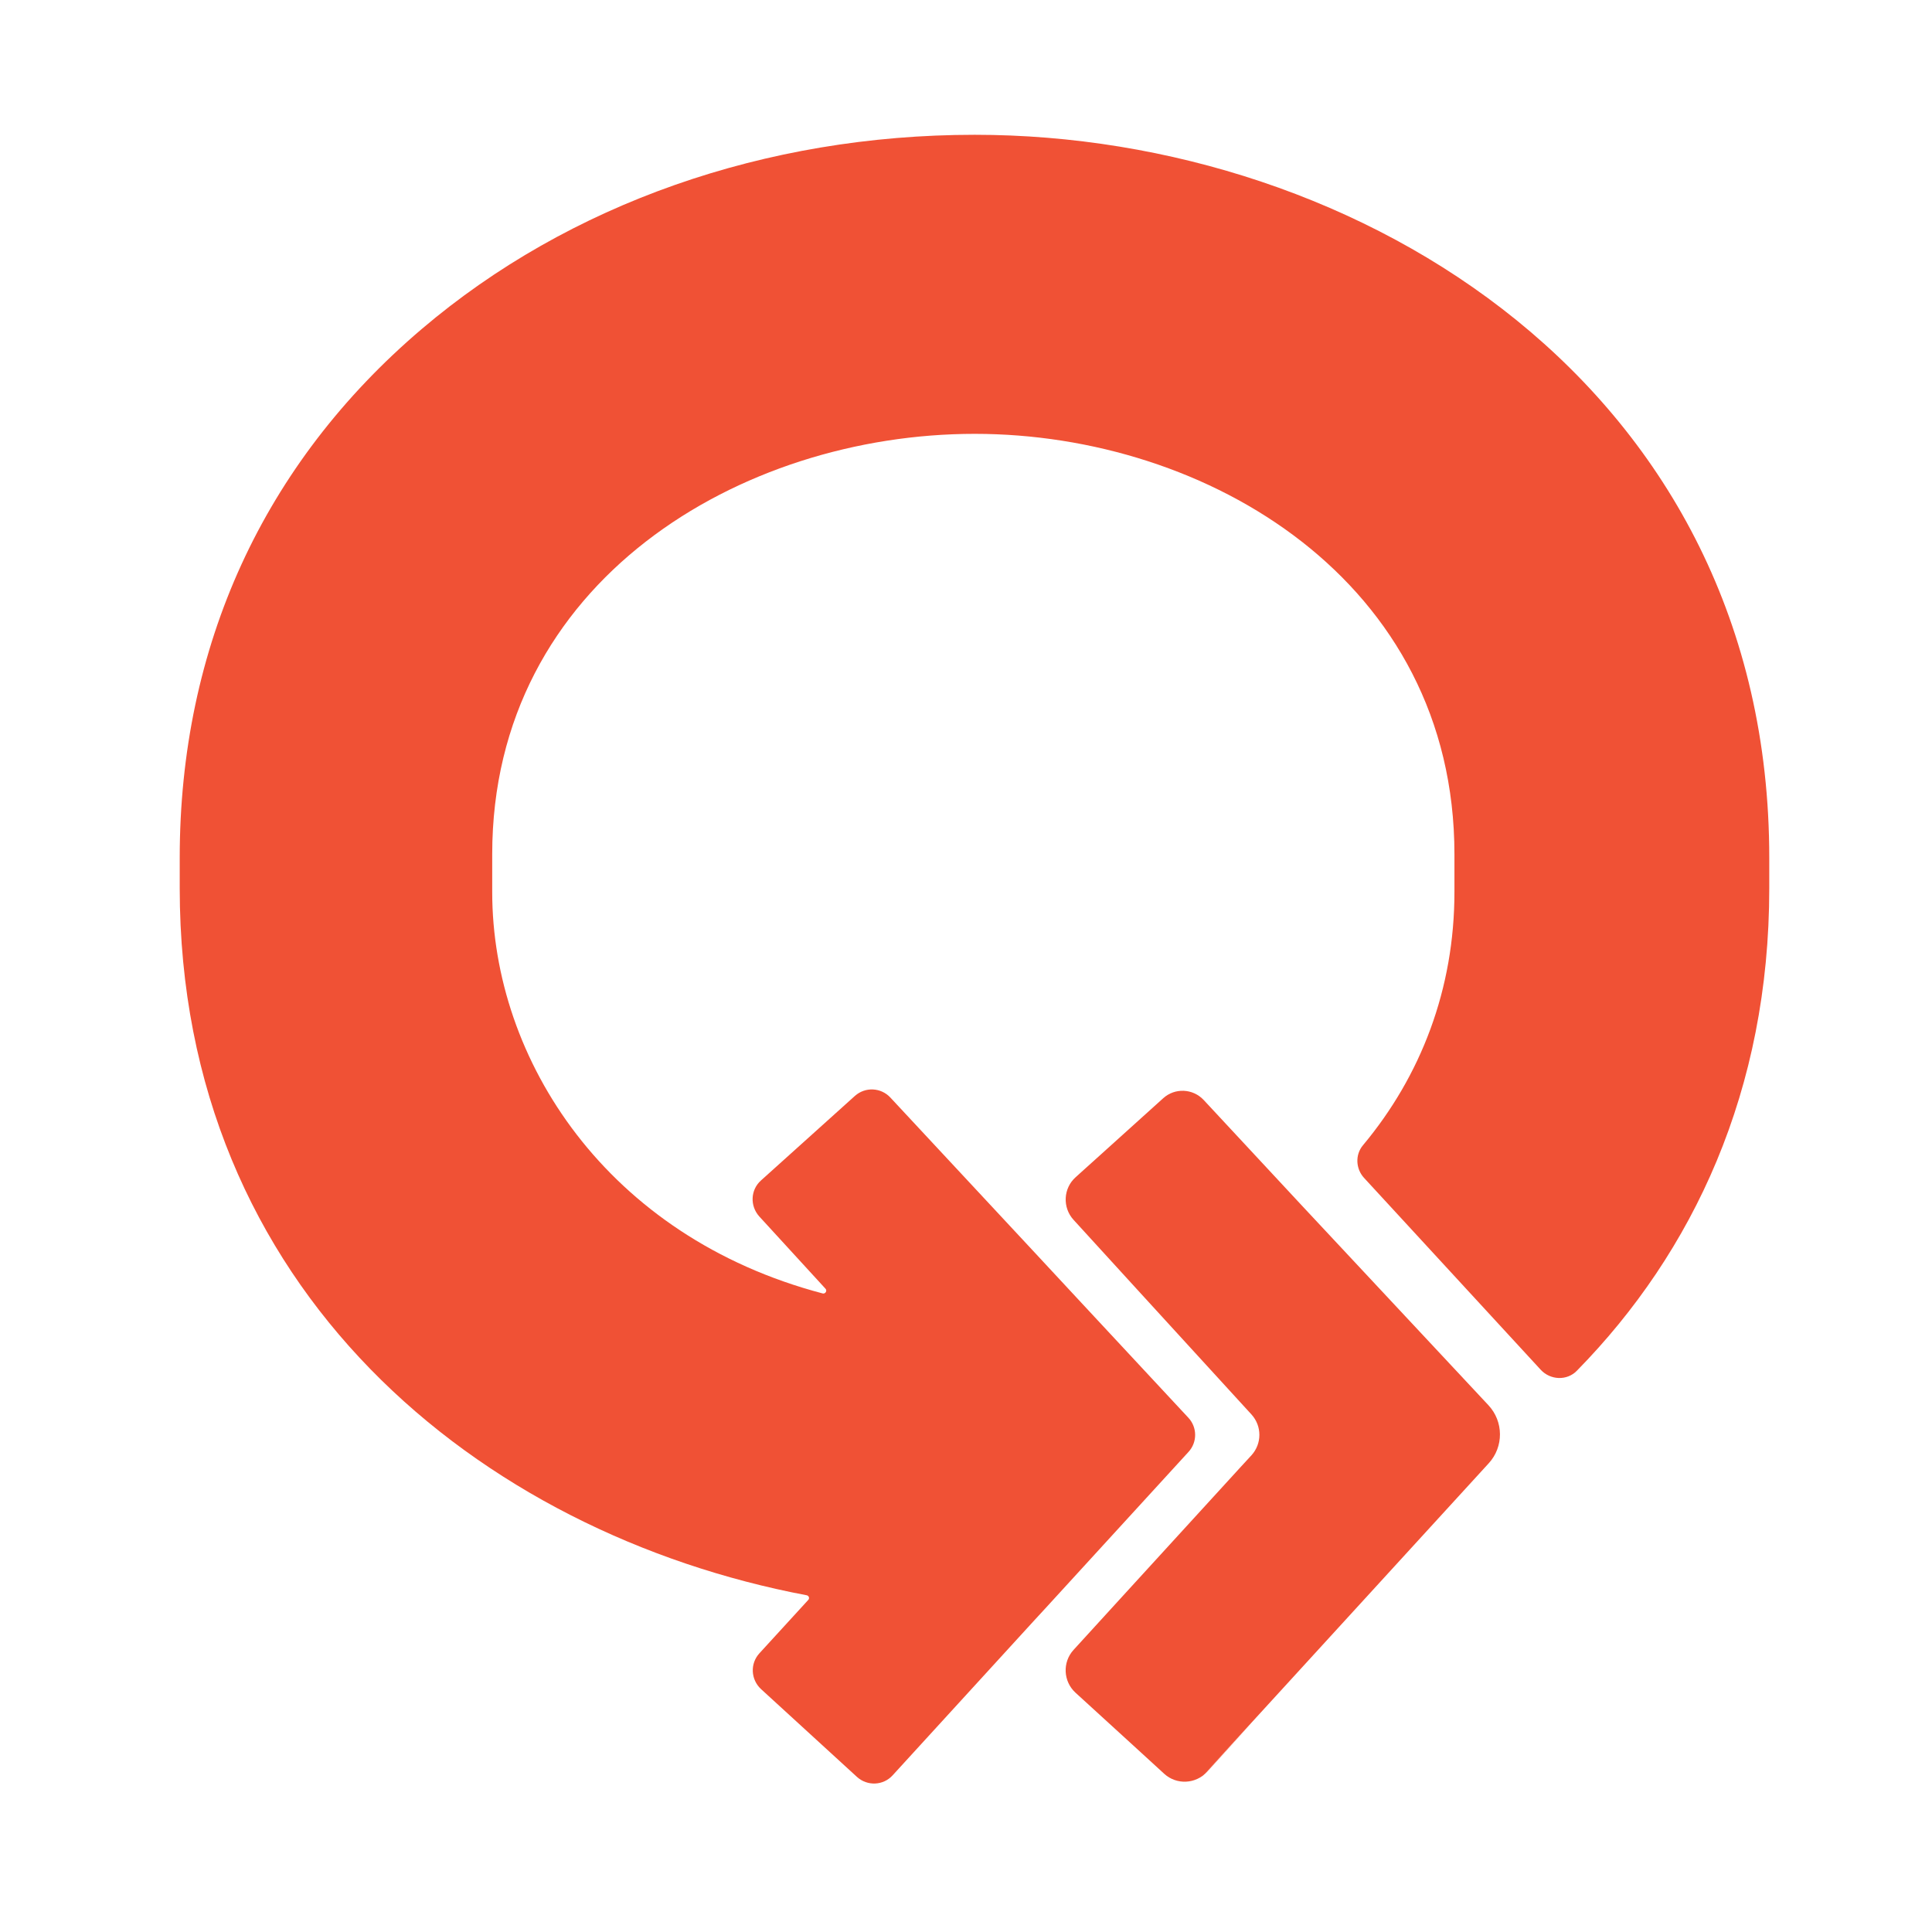
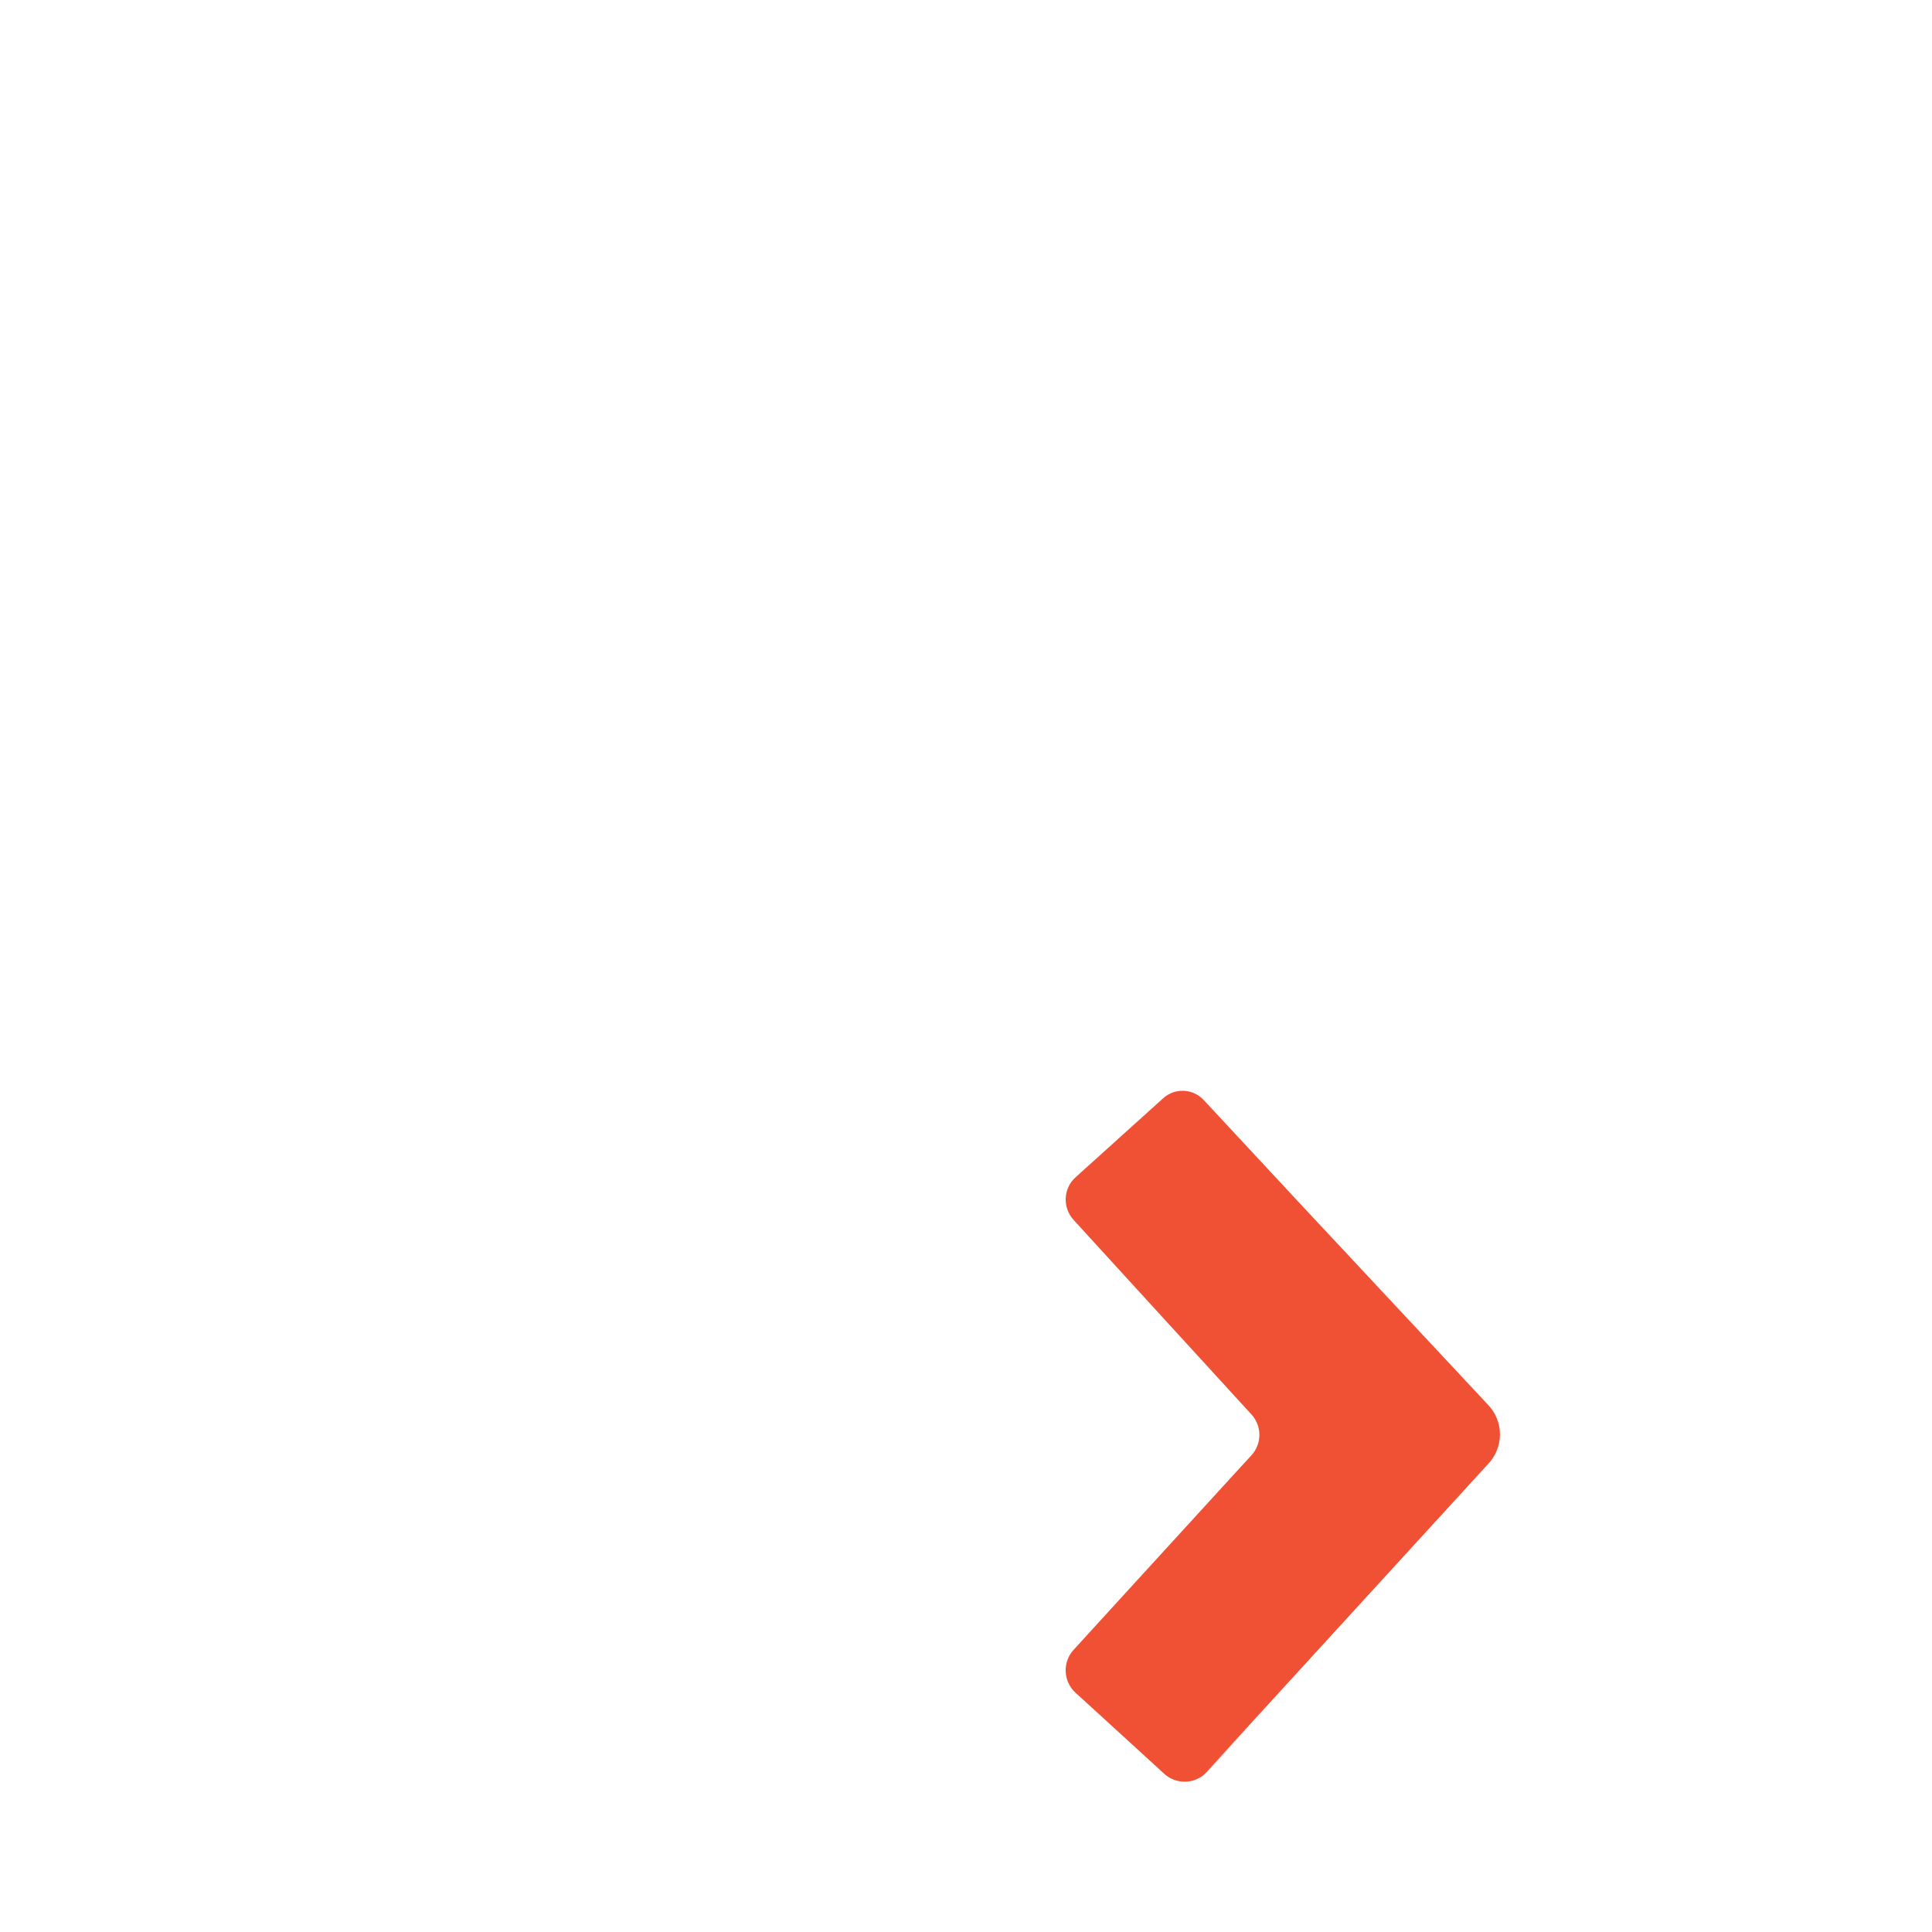
<svg xmlns="http://www.w3.org/2000/svg" width="43" height="43" viewBox="0 0 43 43" fill="none">
-   <path d="M21.694 3C17.033 3 12.664 4.535 9.385 7.324C5.862 10.321 4 14.39 4 19.09V19.768C4 28.704 10.659 34.124 17.956 35.506C18.004 35.517 18.022 35.572 17.991 35.607L16.901 36.798C16.692 37.028 16.709 37.379 16.936 37.592L19.073 39.548C19.303 39.757 19.658 39.743 19.867 39.513L23.021 36.063L23.268 35.795L26.453 32.314C26.651 32.098 26.648 31.768 26.45 31.555L24.072 29L23.021 27.869L19.815 24.426C19.606 24.203 19.258 24.186 19.028 24.391L16.936 26.274C16.703 26.483 16.689 26.838 16.897 27.072L18.373 28.683C18.415 28.729 18.37 28.802 18.311 28.788C13.51 27.524 10.955 23.591 10.955 19.855V19.013C10.955 12.935 16.49 9.656 21.694 9.656C26.871 9.656 32.371 12.935 32.371 19.013V19.855C32.371 22.01 31.626 23.946 30.334 25.491C30.157 25.704 30.174 26.017 30.362 26.219L34.292 30.487C34.508 30.72 34.877 30.734 35.096 30.508C37.693 27.862 39.378 24.262 39.378 19.772V19.093C39.382 8.639 30.268 3 21.694 3Z" fill="#F05135" />
  <path d="M26.654 39.653L33.136 32.566C33.47 32.2 33.466 31.64 33.129 31.277L28.969 26.825L26.79 24.482C26.549 24.225 26.149 24.207 25.888 24.444L24.395 25.791L24.158 26.004L23.942 26.199C23.664 26.446 23.643 26.874 23.893 27.149L25.314 28.705L27.855 31.483C28.088 31.741 28.088 32.13 27.855 32.388L27.611 32.653L24.92 35.597L23.893 36.722C23.643 36.997 23.664 37.422 23.935 37.672L25.296 38.915L25.912 39.479C26.187 39.73 26.612 39.709 26.863 39.437L27.34 38.915L27.858 38.348" fill="#F05135" />
</svg>